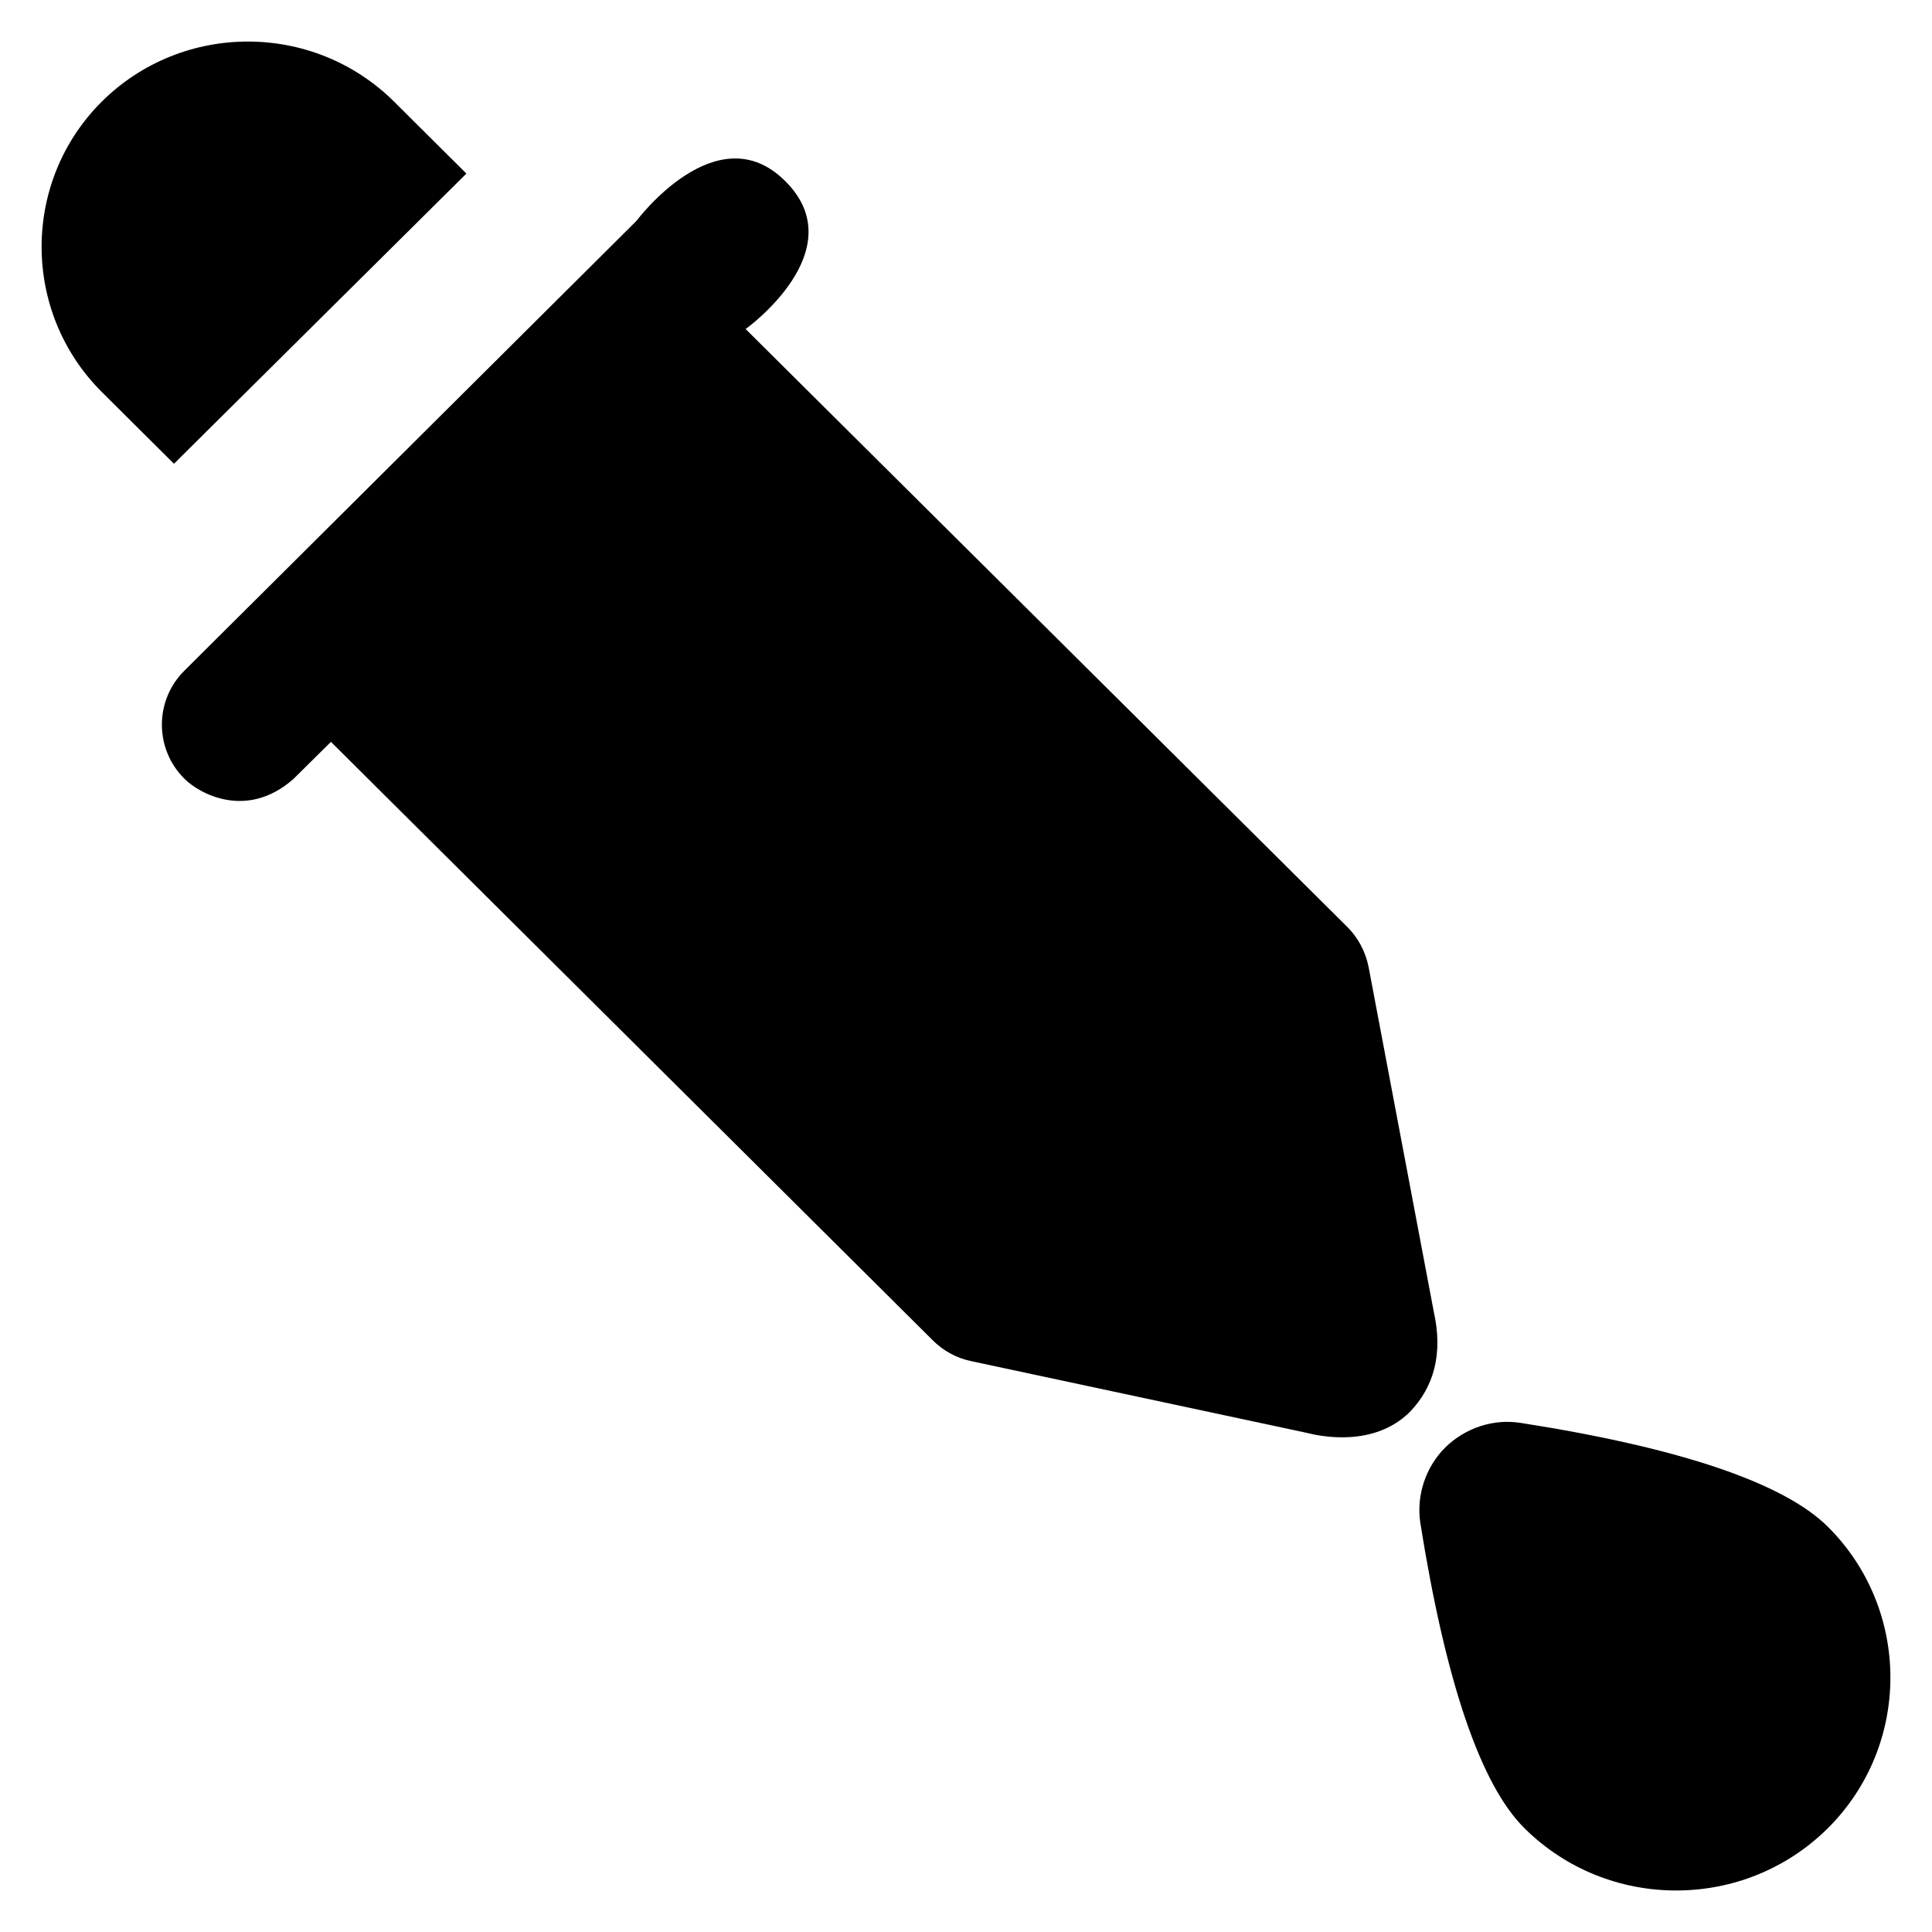
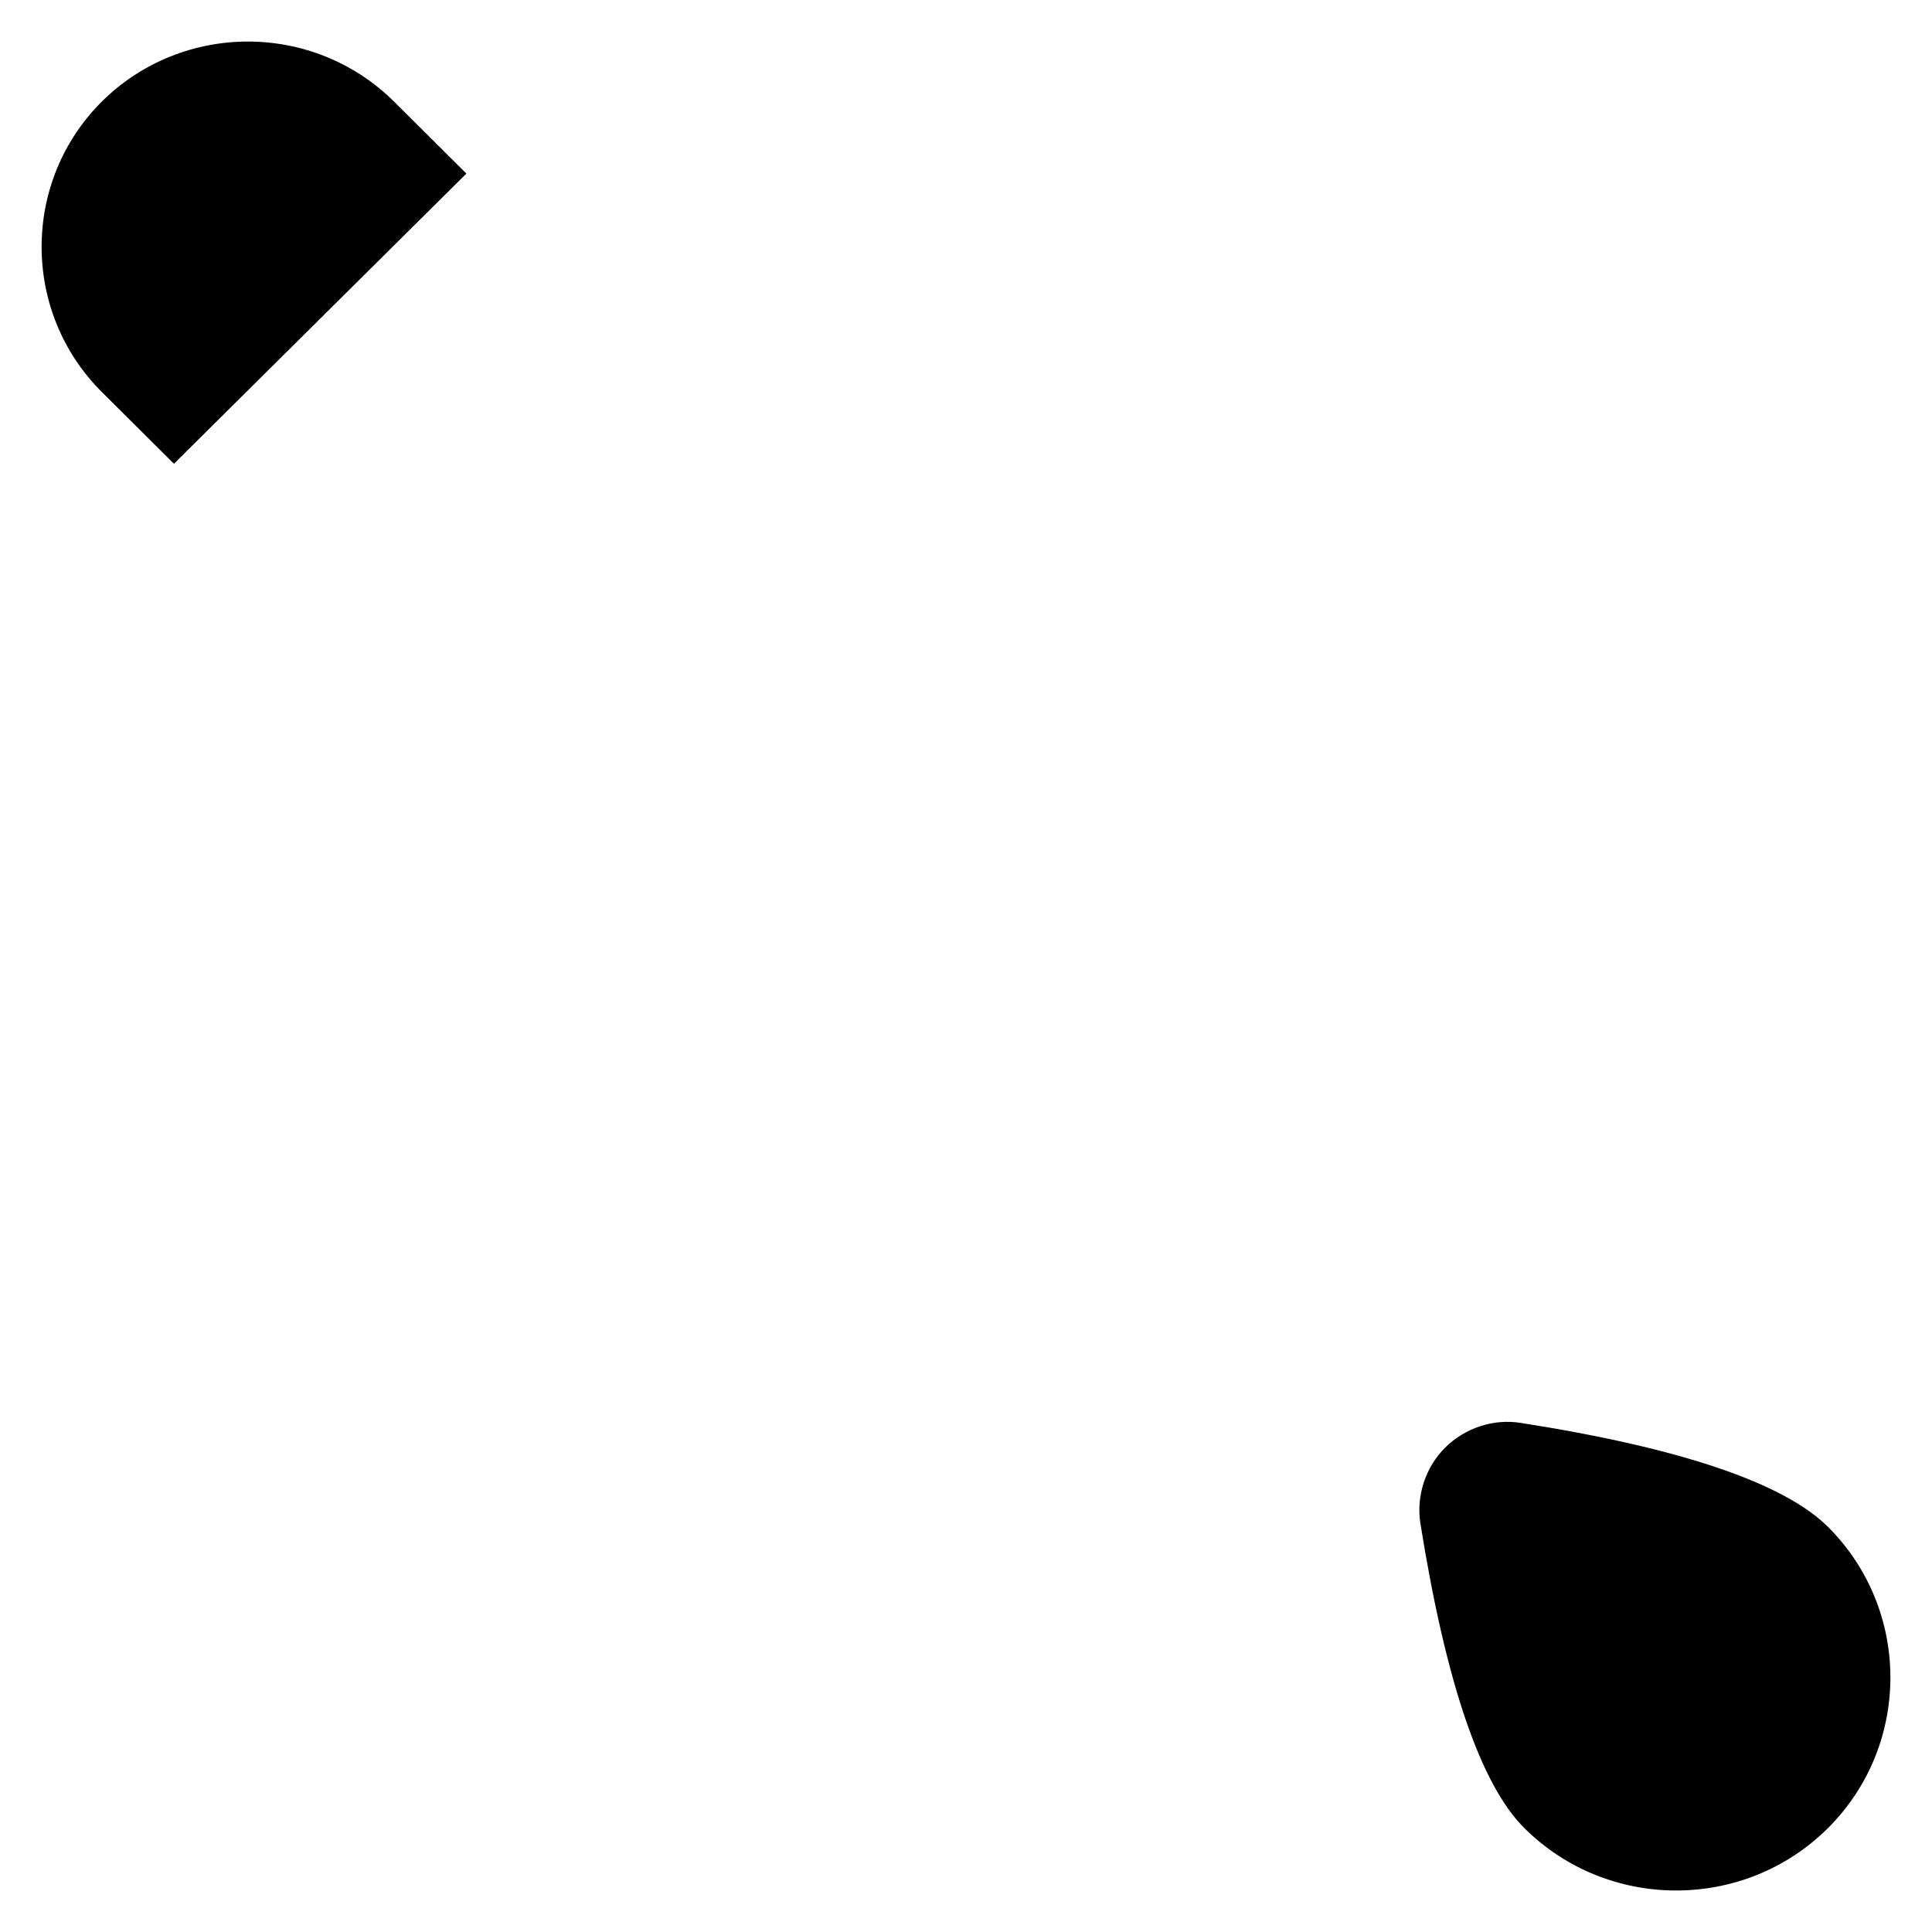
<svg xmlns="http://www.w3.org/2000/svg" fill="#000000" height="800px" width="800px" version="1.1" viewBox="0 0 512 512" enable-background="new 0 0 512 512">
  <g>
    <g>
-       <path d="M380,347.8l-17.3-91.5c-0.8-4-2.7-7.7-5.6-10.6L197.6,87.2c0,0,29-20.8,10.5-39.2c-18.1-18.1-39.4,10.5-39.4,10.5l0,0    L48.9,177.7c-8,7.9-8,20.8,0,28.7c4,4,16.6,10.9,28.9,0l9.9-9.8l159.5,158.6c2.8,2.8,6.3,4.7,10.1,5.5l88.9,19    c3.5,0.9,17.8,4,27.4-5.5C380.1,367.5,382.4,358.6,380,347.8z" />
      <path d="m484.4,404.6c-11.7-11.6-39.1-20.9-81.3-27.5-7.3-1.2-14.8,1.3-20.1,6.5-5.2,5.2-7.7,12.7-6.6,20 6.7,42 15.9,69.3 27.6,80.9 11.1,11 25.6,16.5 40.2,16.5s29.1-5.5 40.2-16.5c22.1-22 22.1-57.9 5.68434e-14-79.9z" />
      <path d="M123.6,46l-19.1-19C83.1,5.7,48.4,5.7,27,26.9c-21.3,21.2-21.3,55.8,0,77l19.1,19L123.6,46z" />
    </g>
  </g>
</svg>